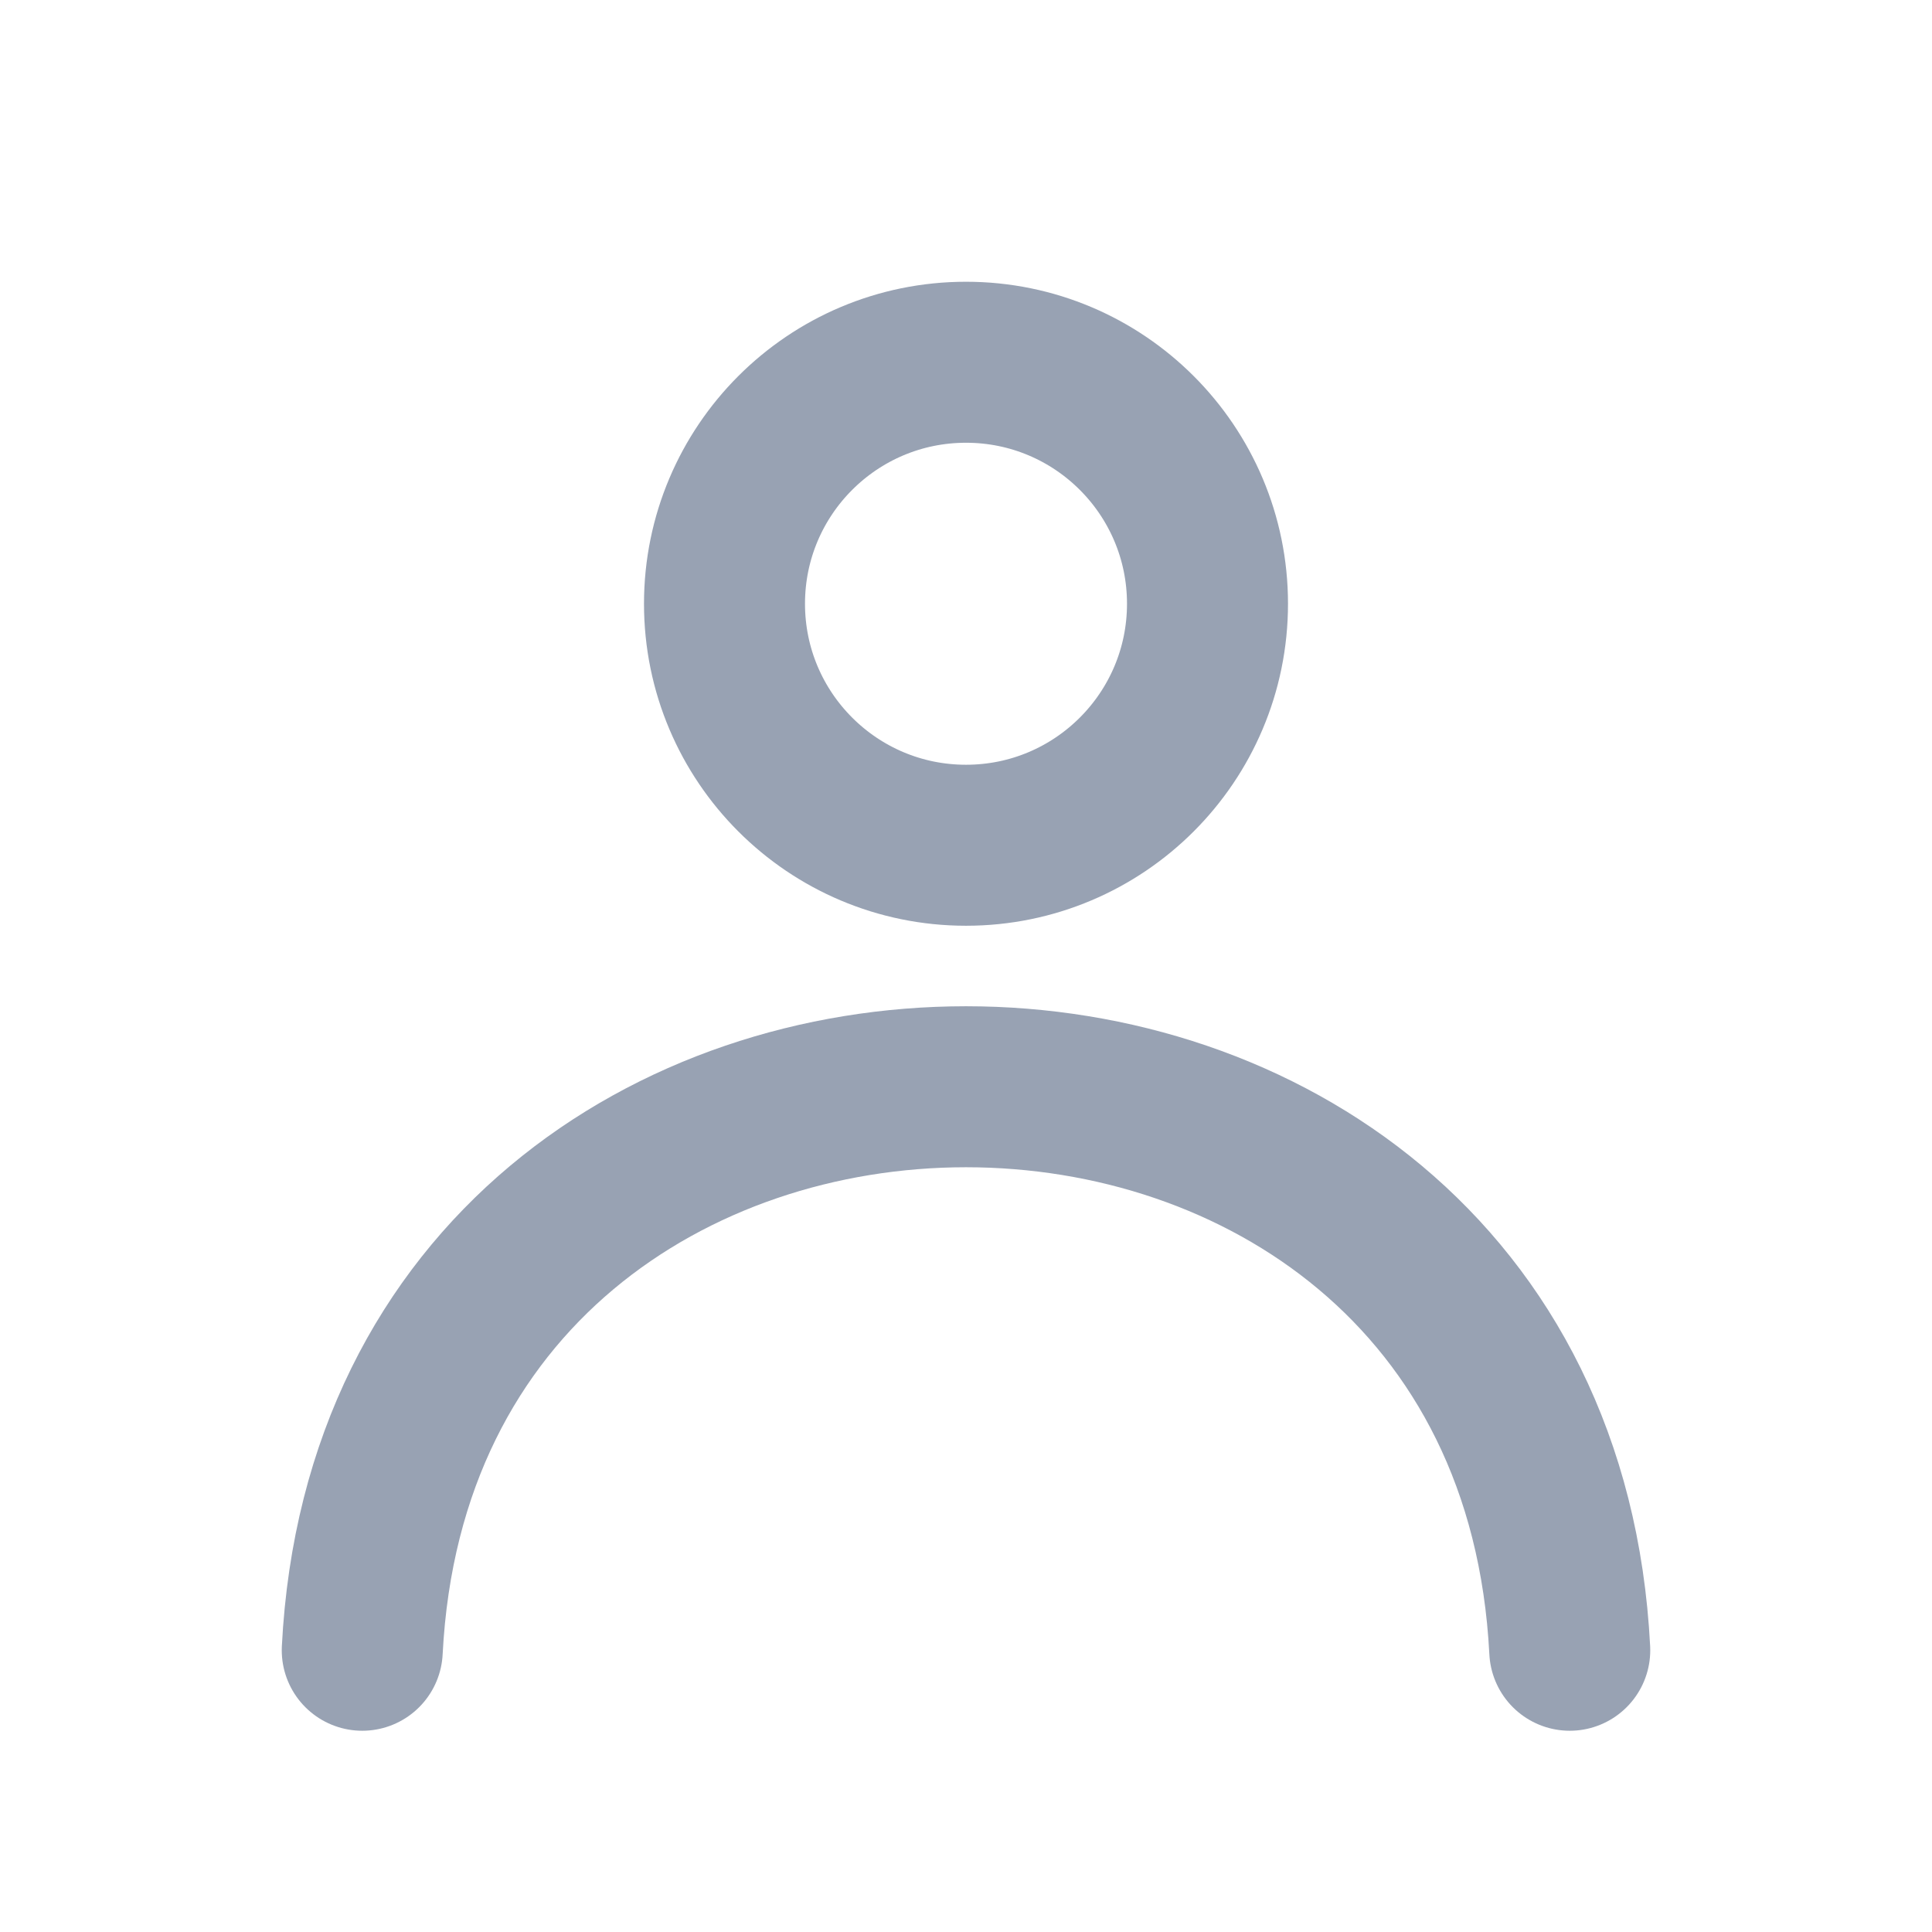
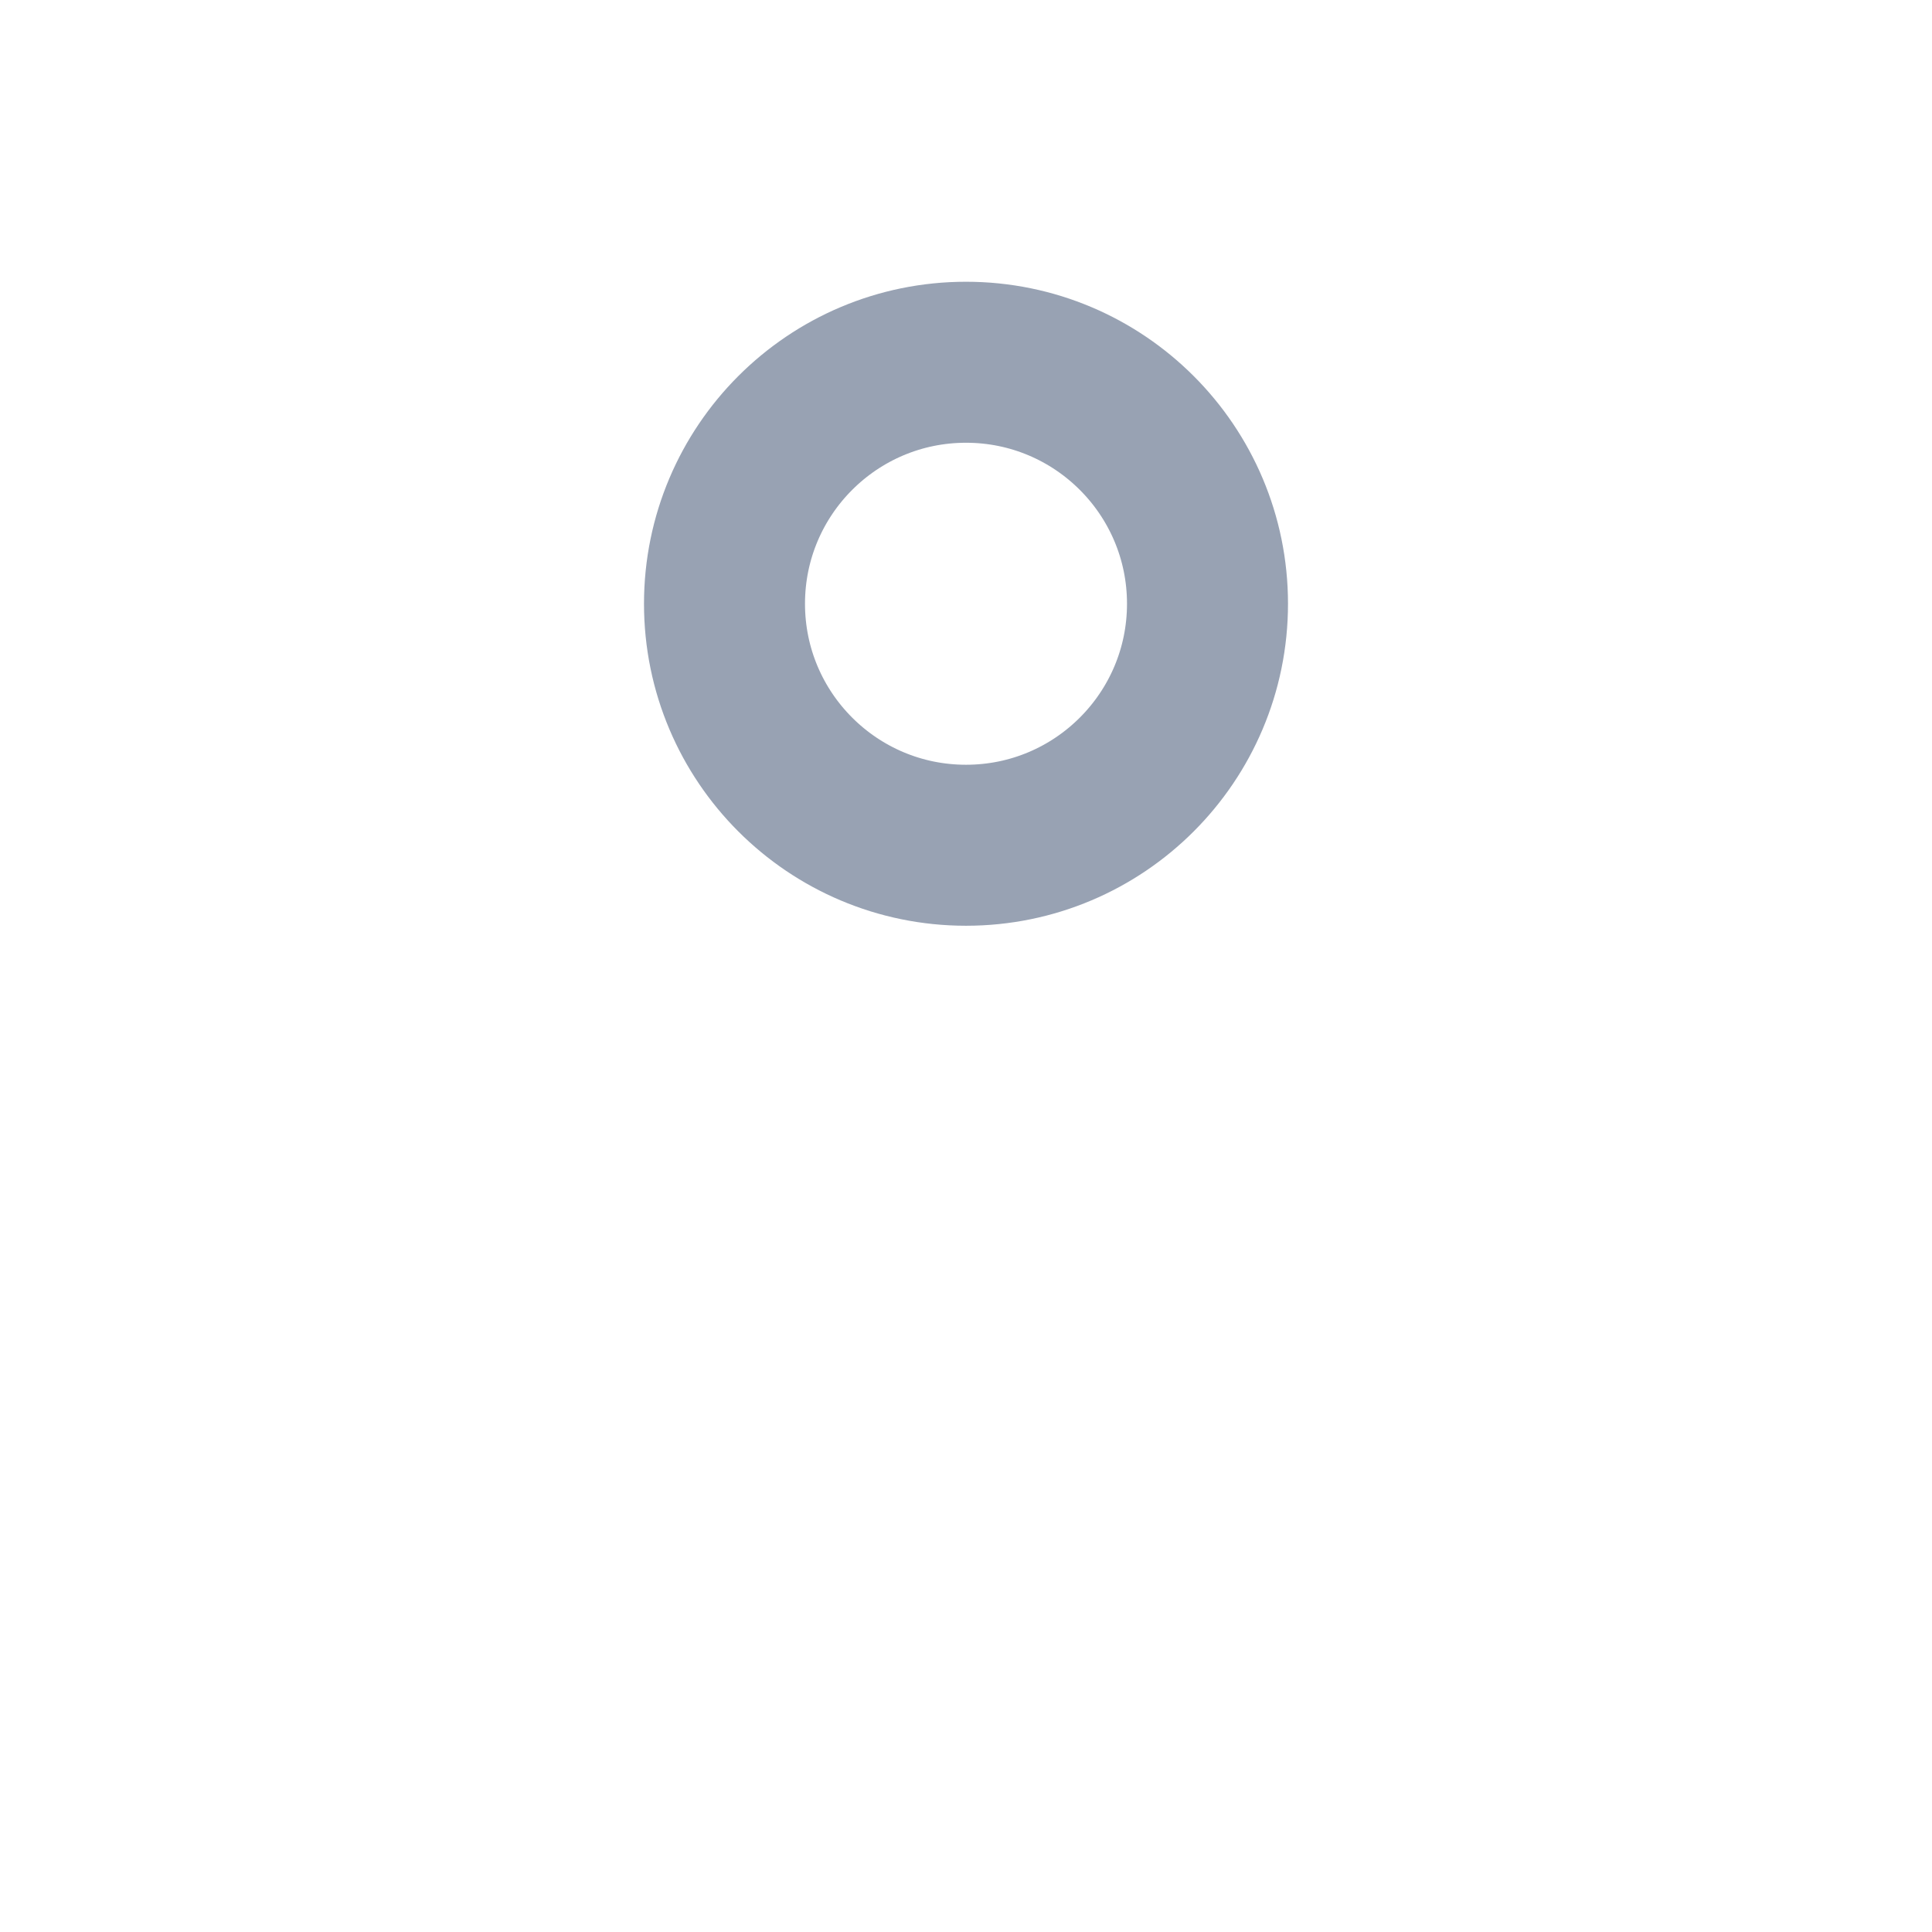
<svg xmlns="http://www.w3.org/2000/svg" width="18" height="18" viewBox="0 0 18 18" fill="none">
  <circle cx="9" cy="5.625" r="2.25" stroke="#98A2B3" stroke-width="1.5" stroke-linecap="round" stroke-linejoin="round" />
-   <path d="M14.625 15.375C14.268 8.375 3.732 8.375 3.375 15.375" stroke="#98A2B3" stroke-width="1.5" stroke-linecap="round" stroke-linejoin="round" />
</svg>